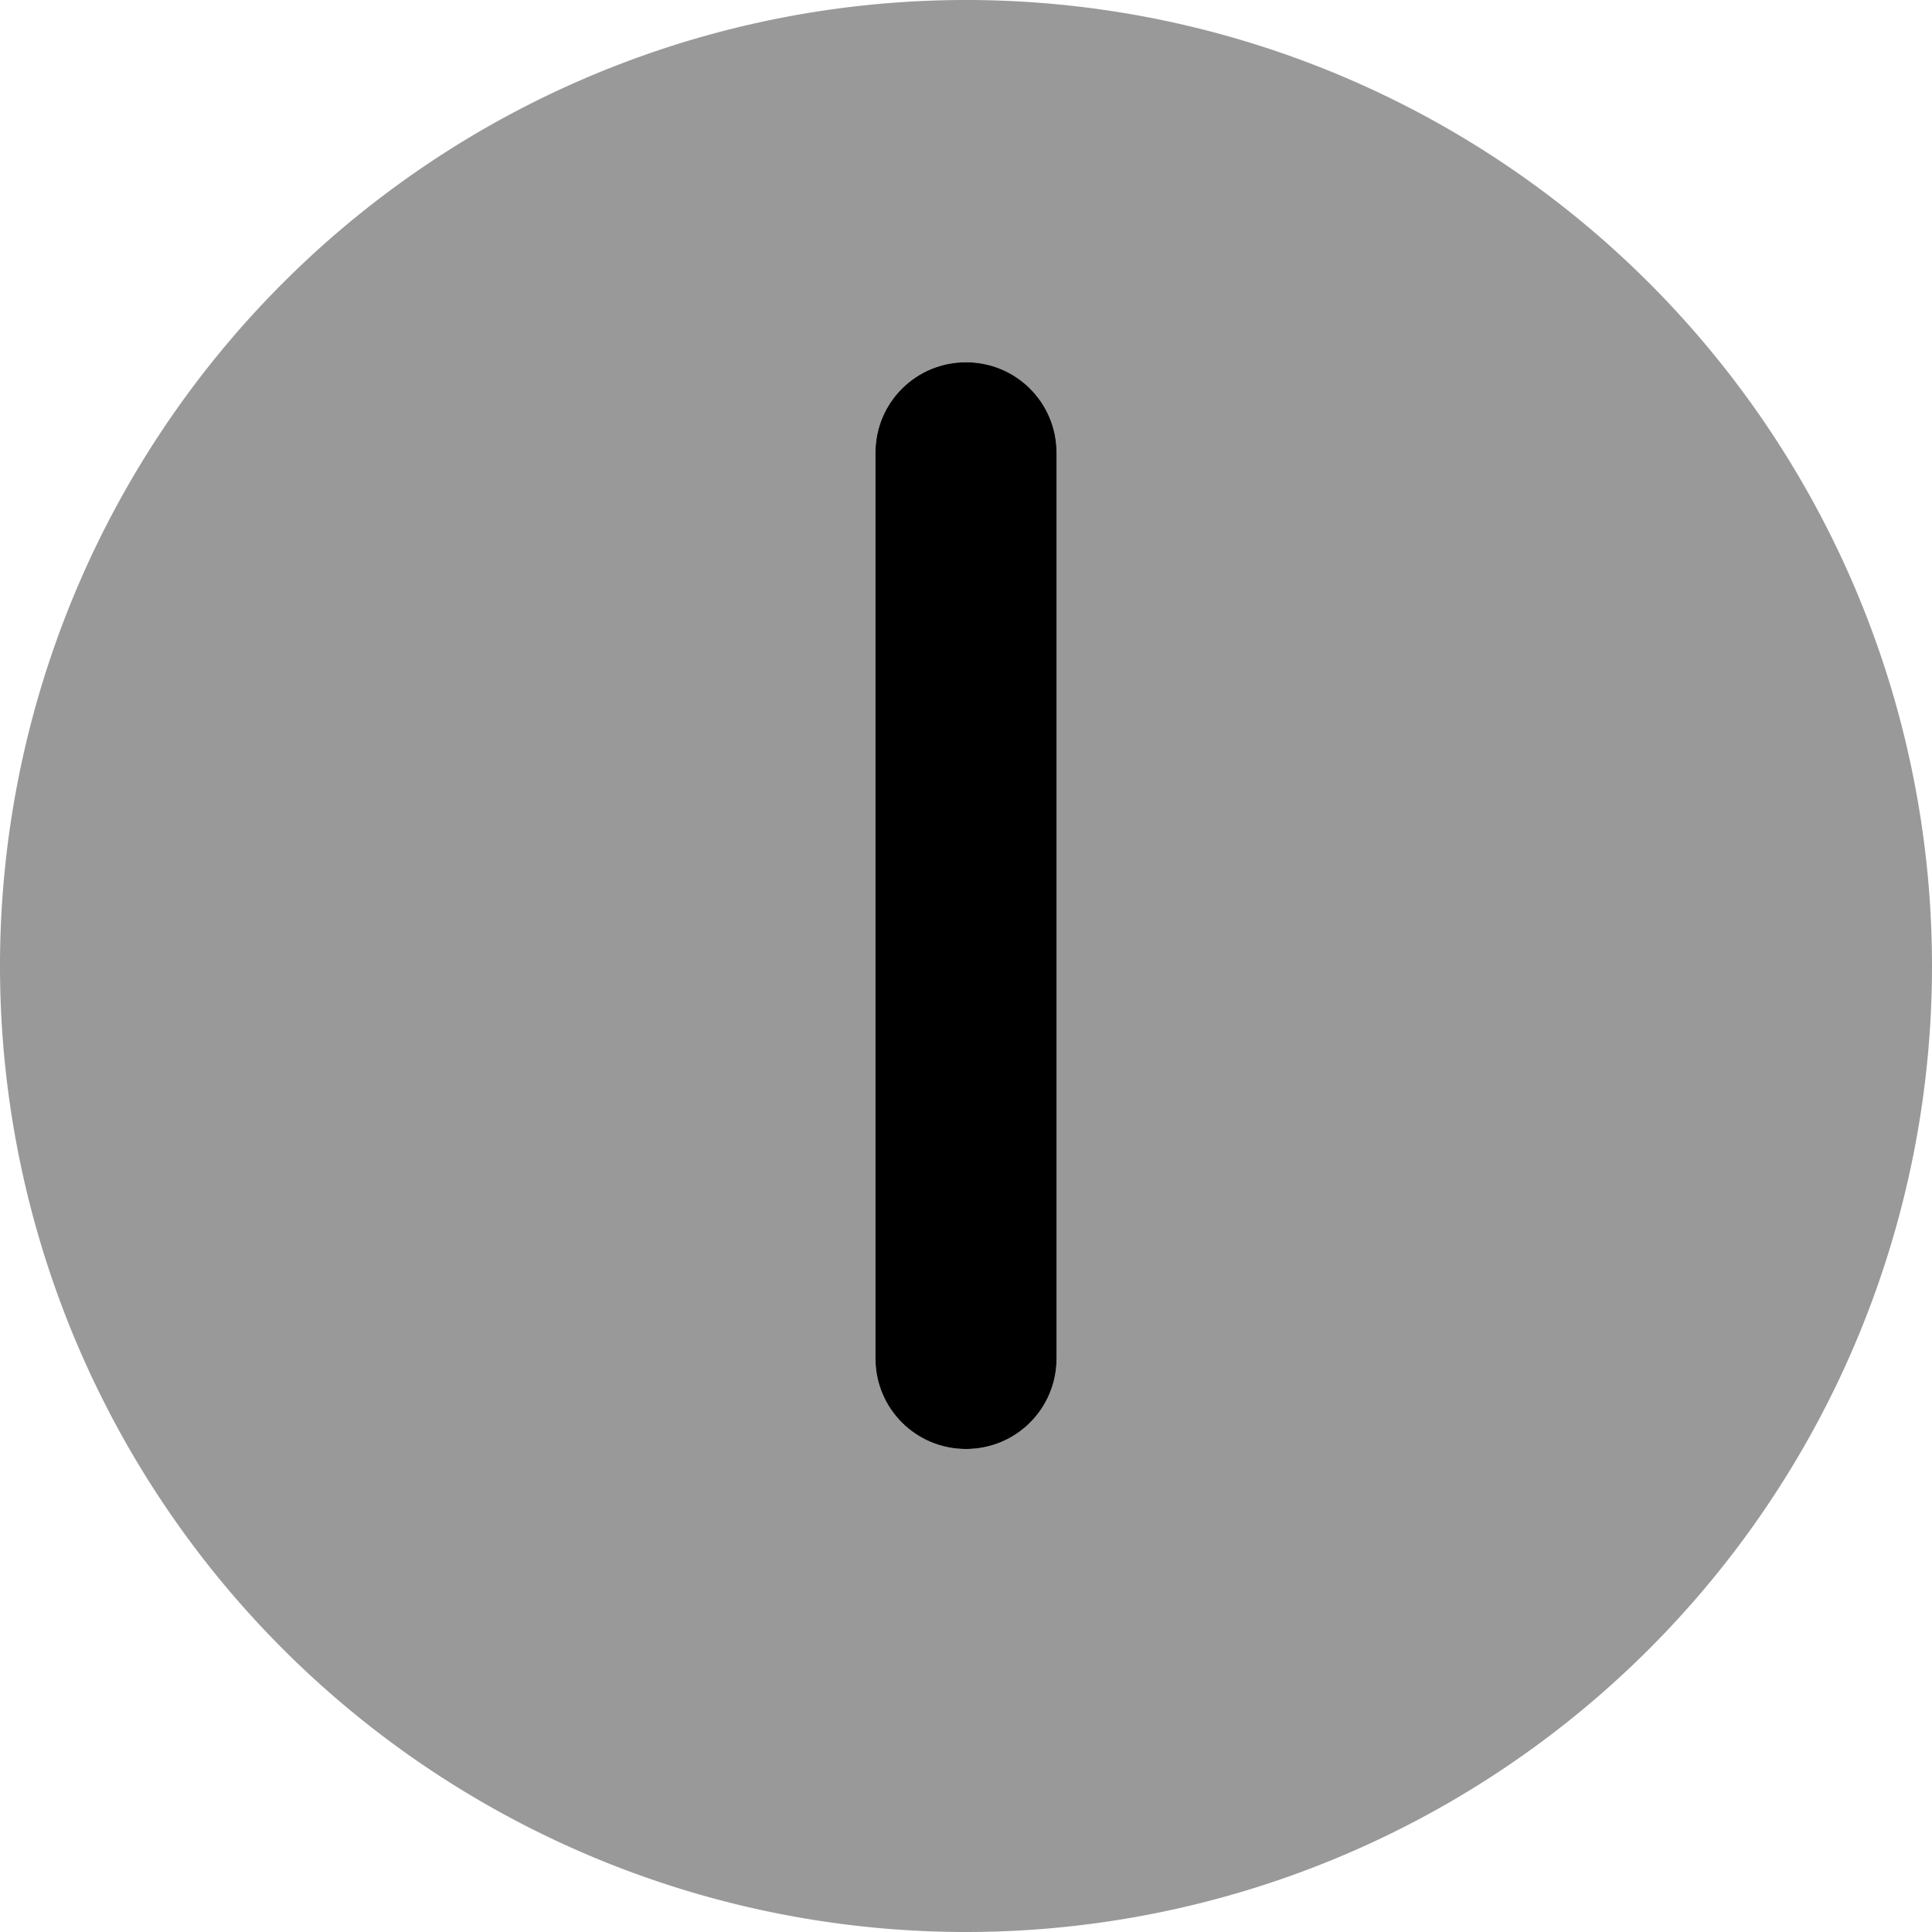
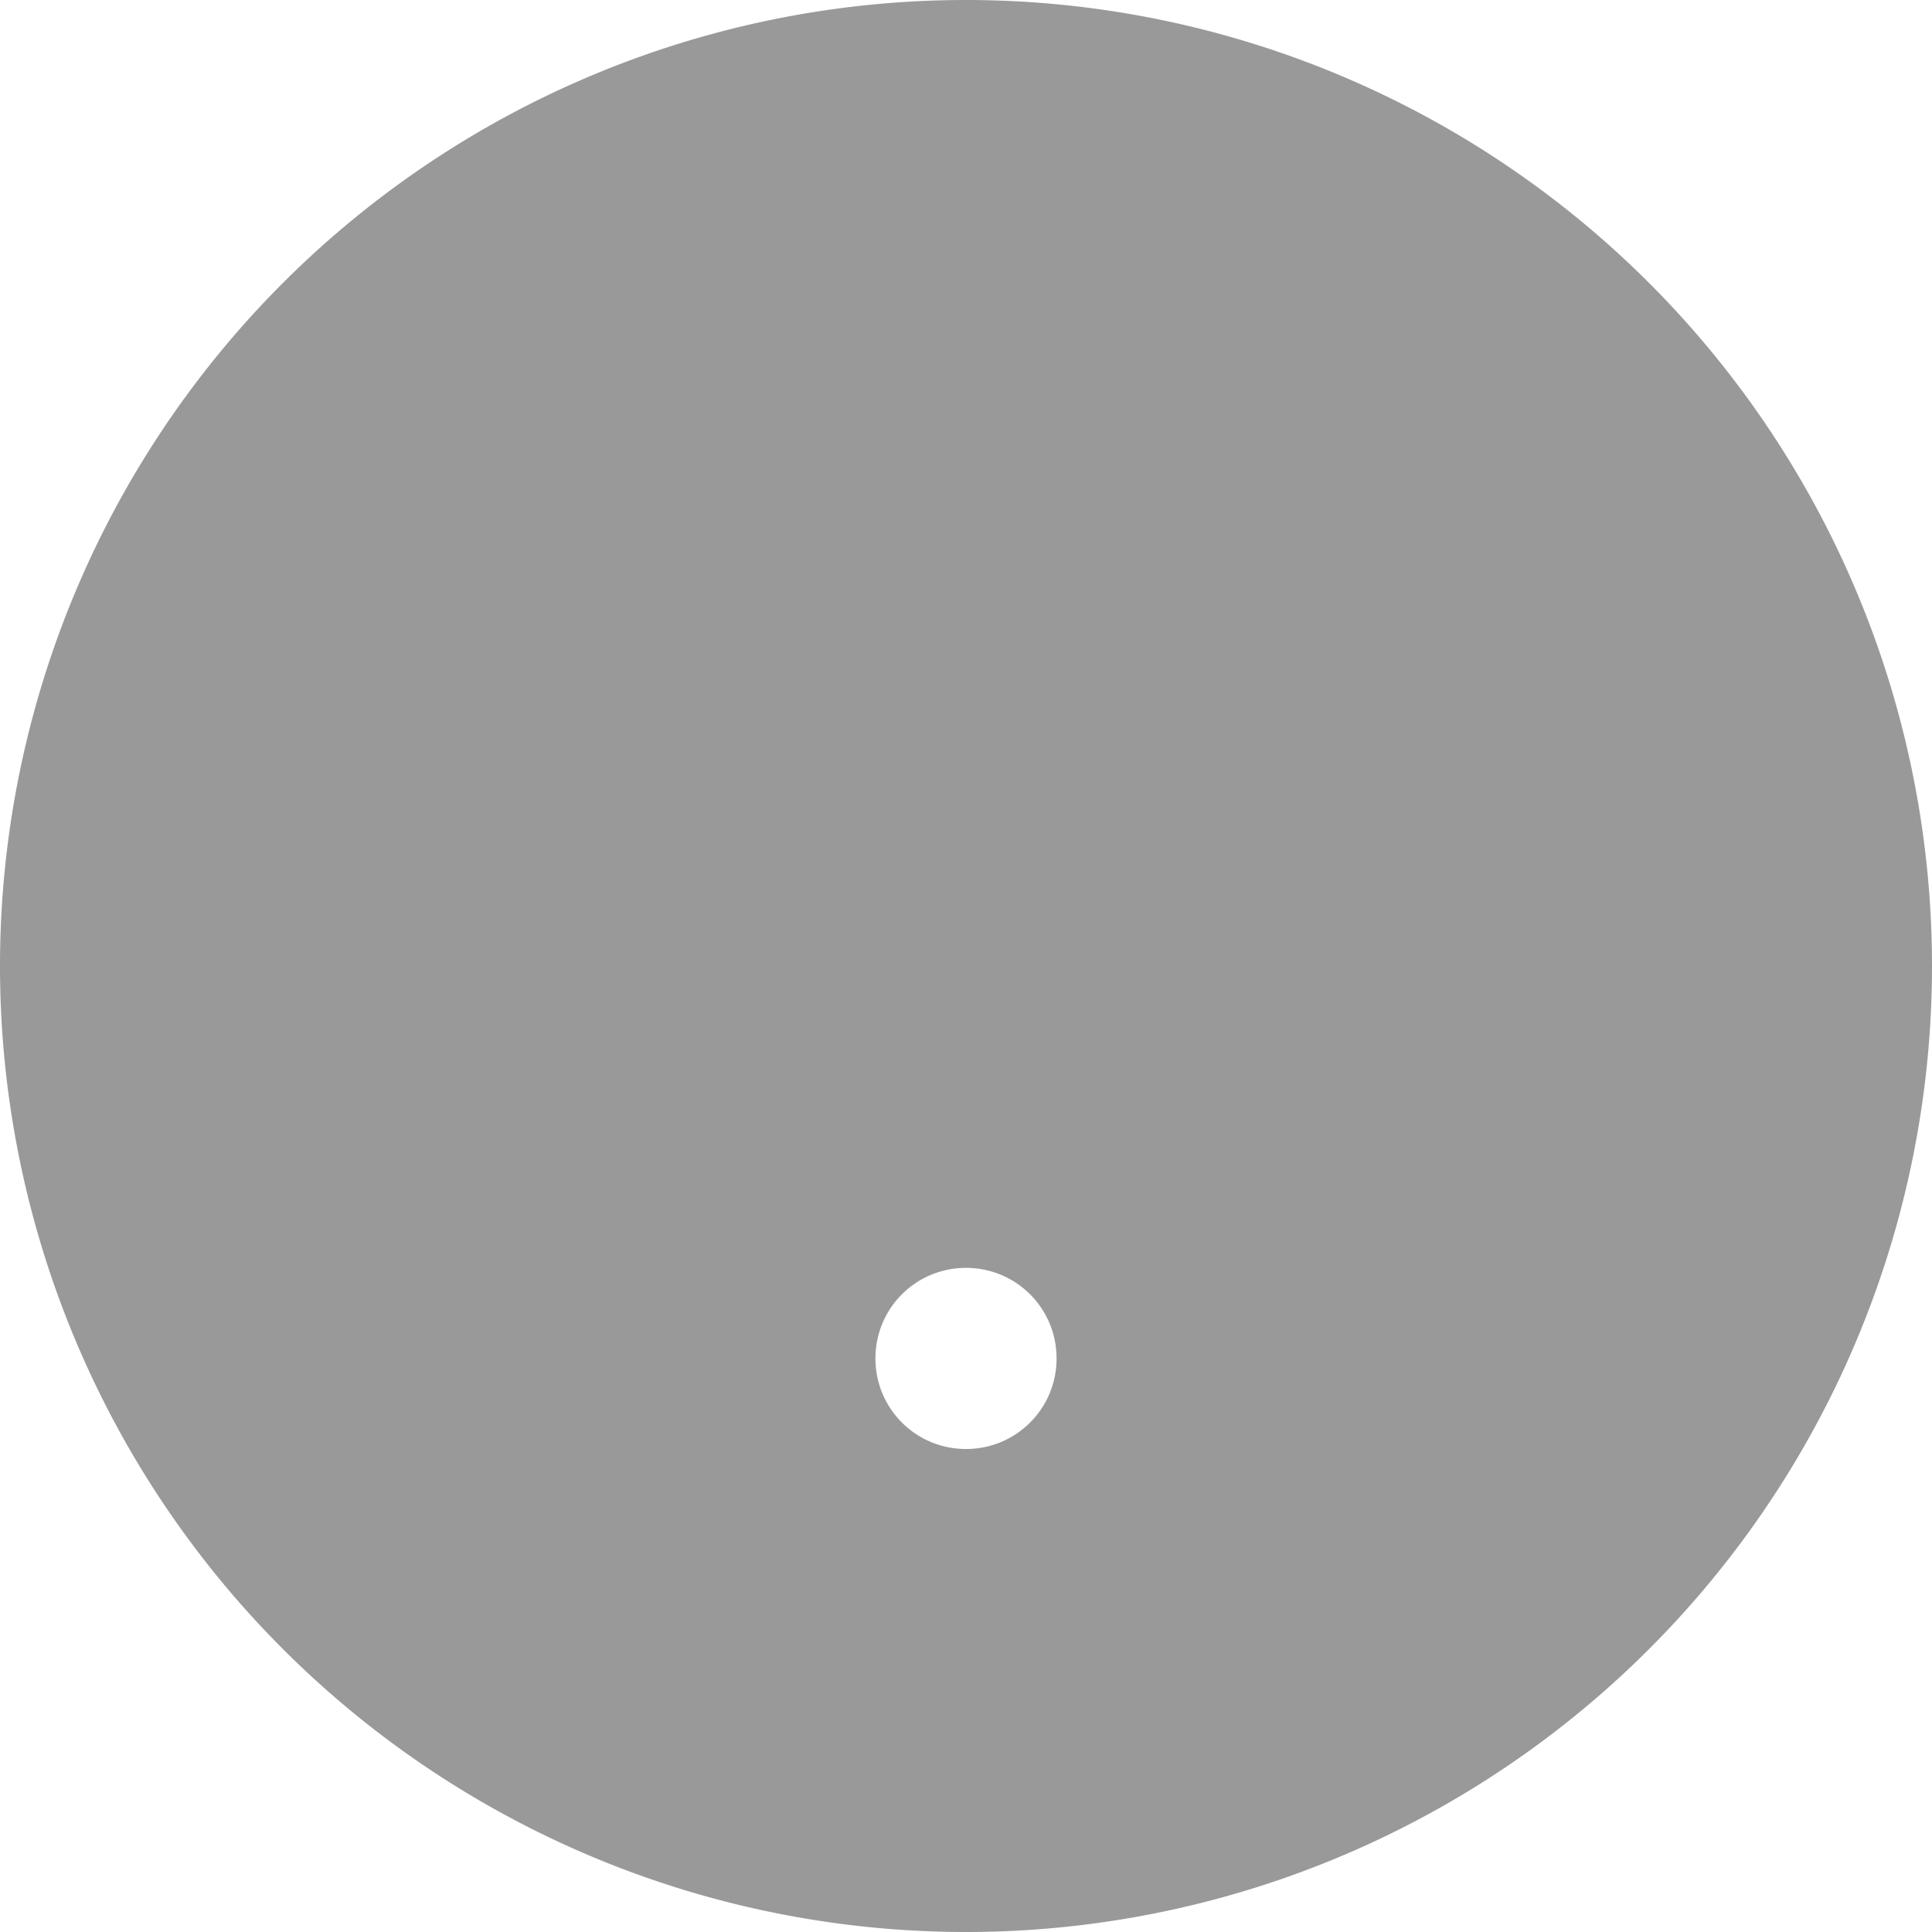
<svg xmlns="http://www.w3.org/2000/svg" viewBox="0 0 512 512">
  <defs>
    <style>.fa-secondary{opacity:.4}</style>
  </defs>
-   <path class="fa-primary" d="M256 96c13.3 0 24 10.7 24 24V360c0 13.3-10.7 24-24 24s-24-10.7-24-24V120c0-13.3 10.7-24 24-24z" />
-   <path class="fa-secondary" d="M256 512A256 256 0 1 0 256 0a256 256 0 1 0 0 512zm24-392V360c0 13.3-10.7 24-24 24s-24-10.7-24-24V120c0-13.3 10.7-24 24-24s24 10.7 24 24z" />
+   <path class="fa-secondary" d="M256 512A256 256 0 1 0 256 0a256 256 0 1 0 0 512zm24-392V360c0 13.3-10.7 24-24 24s-24-10.7-24-24c0-13.3 10.7-24 24-24s24 10.7 24 24z" />
</svg>